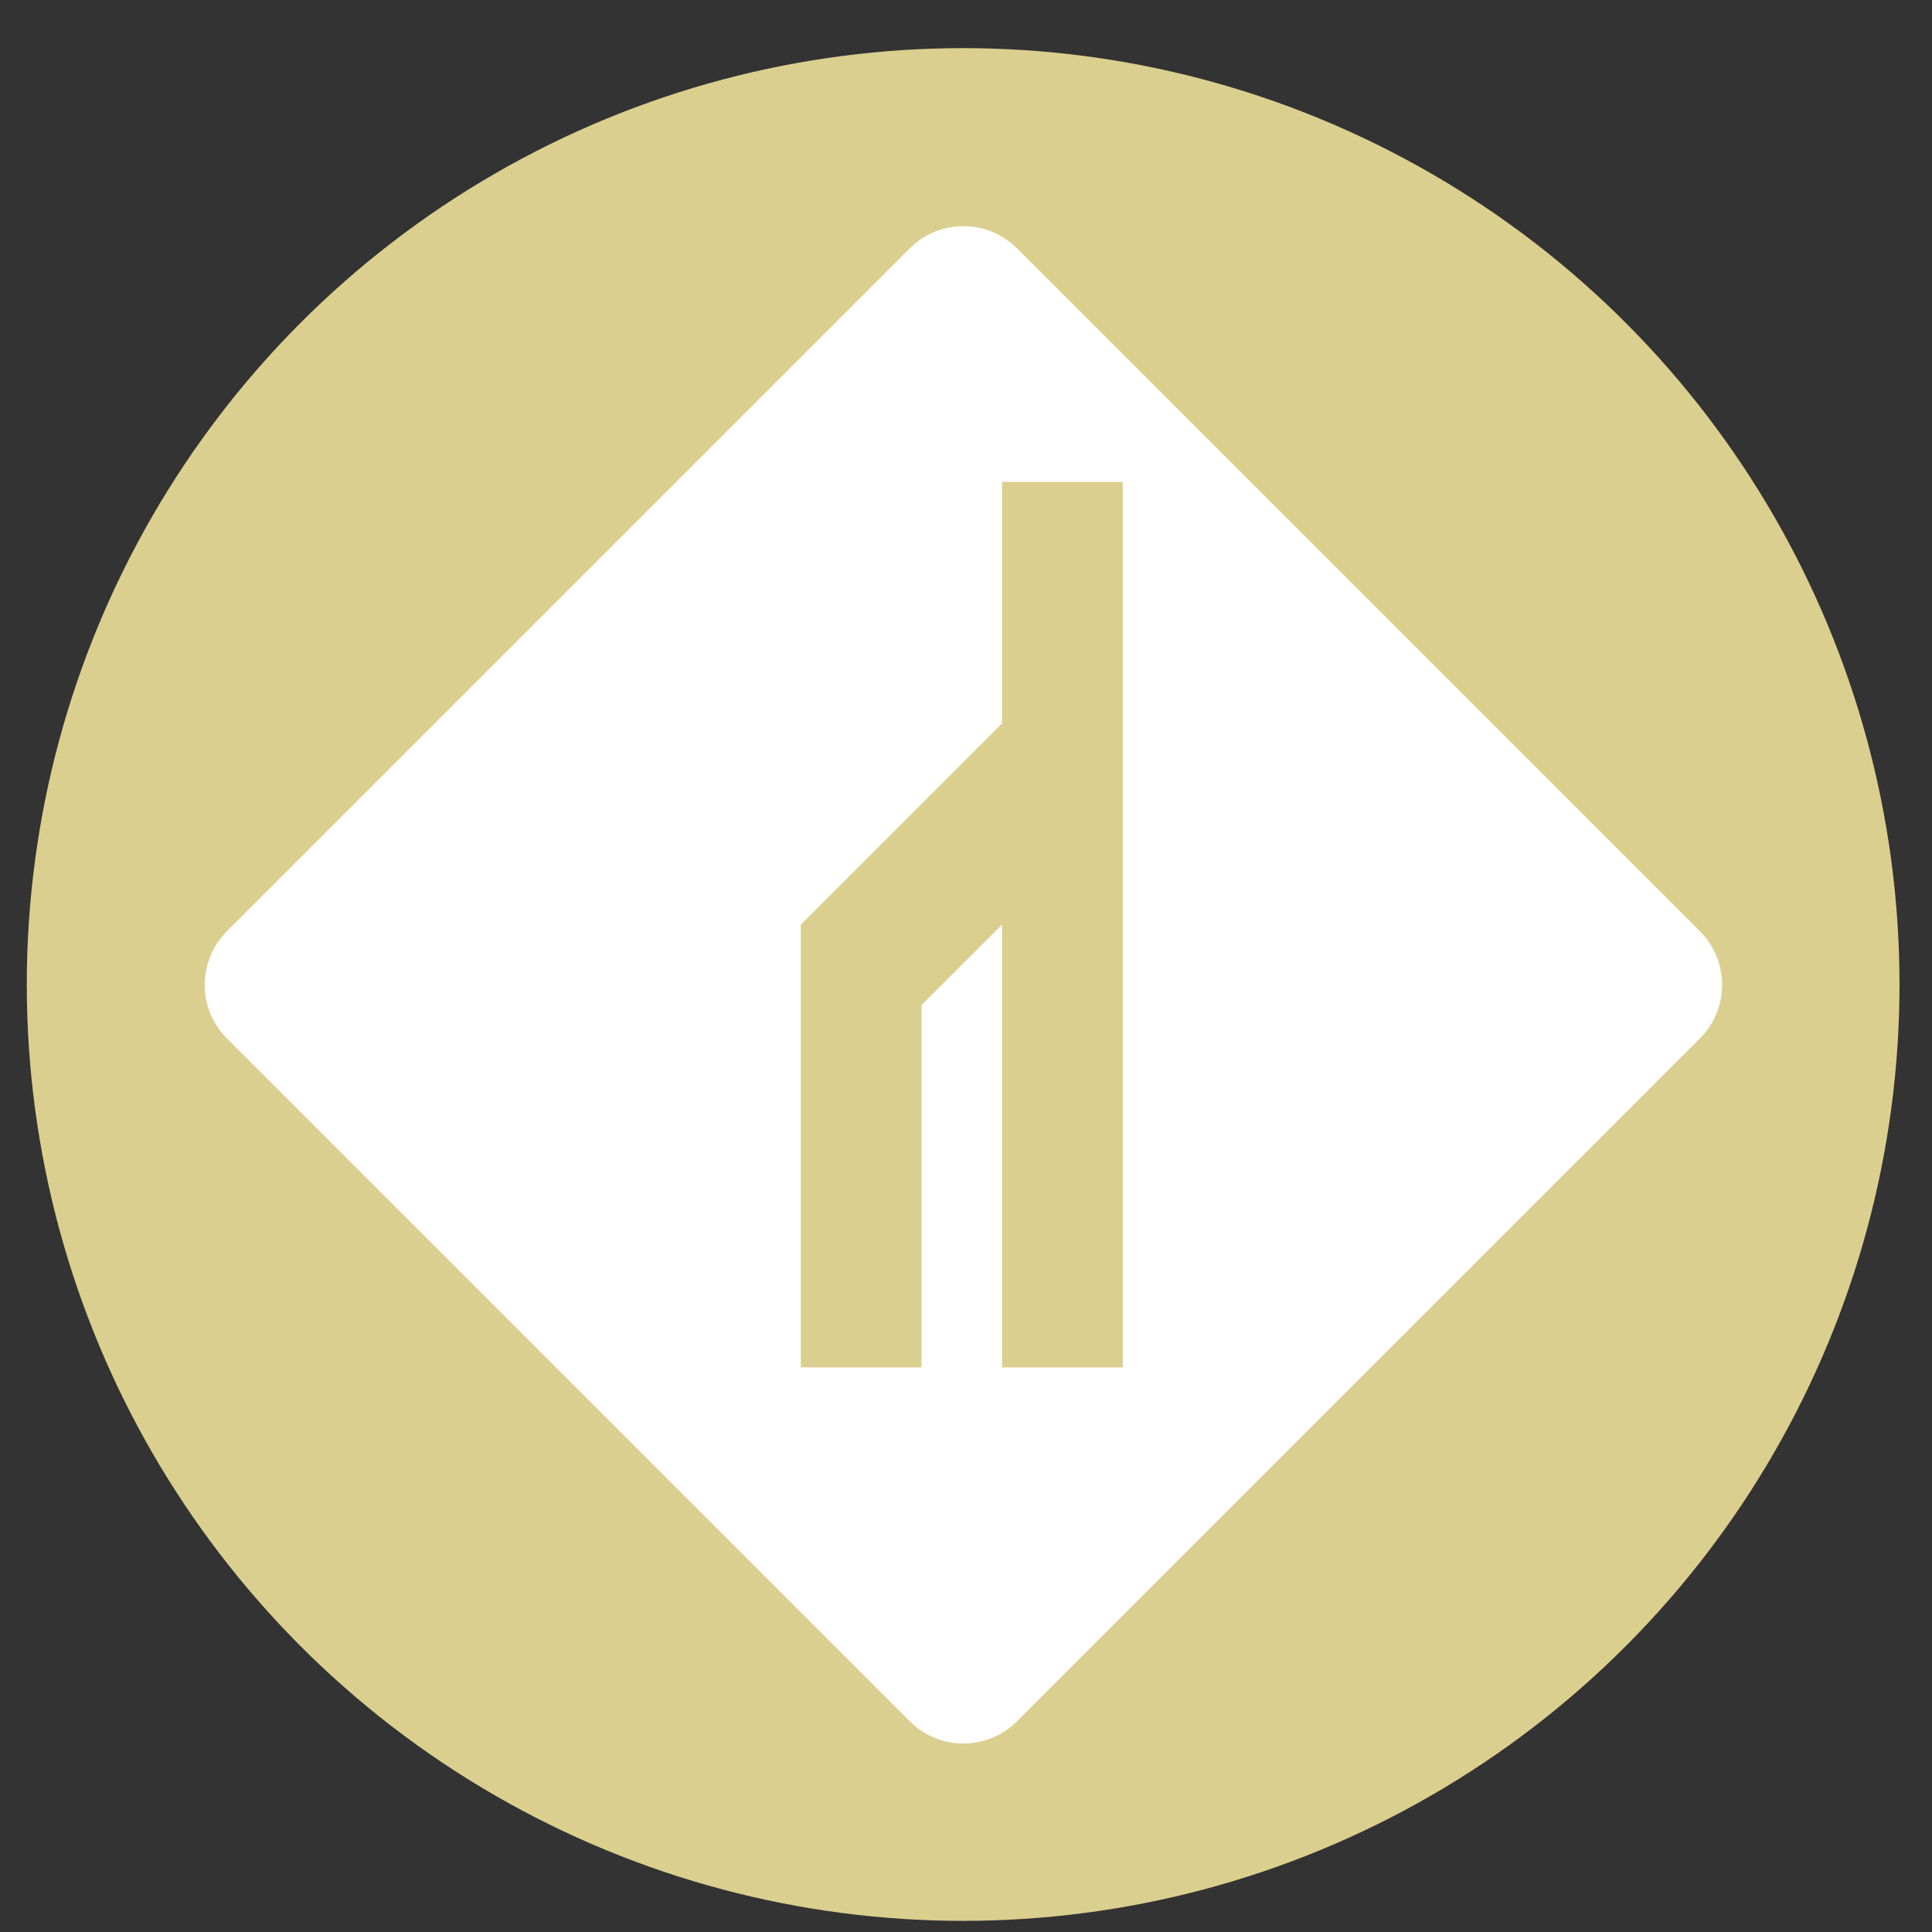
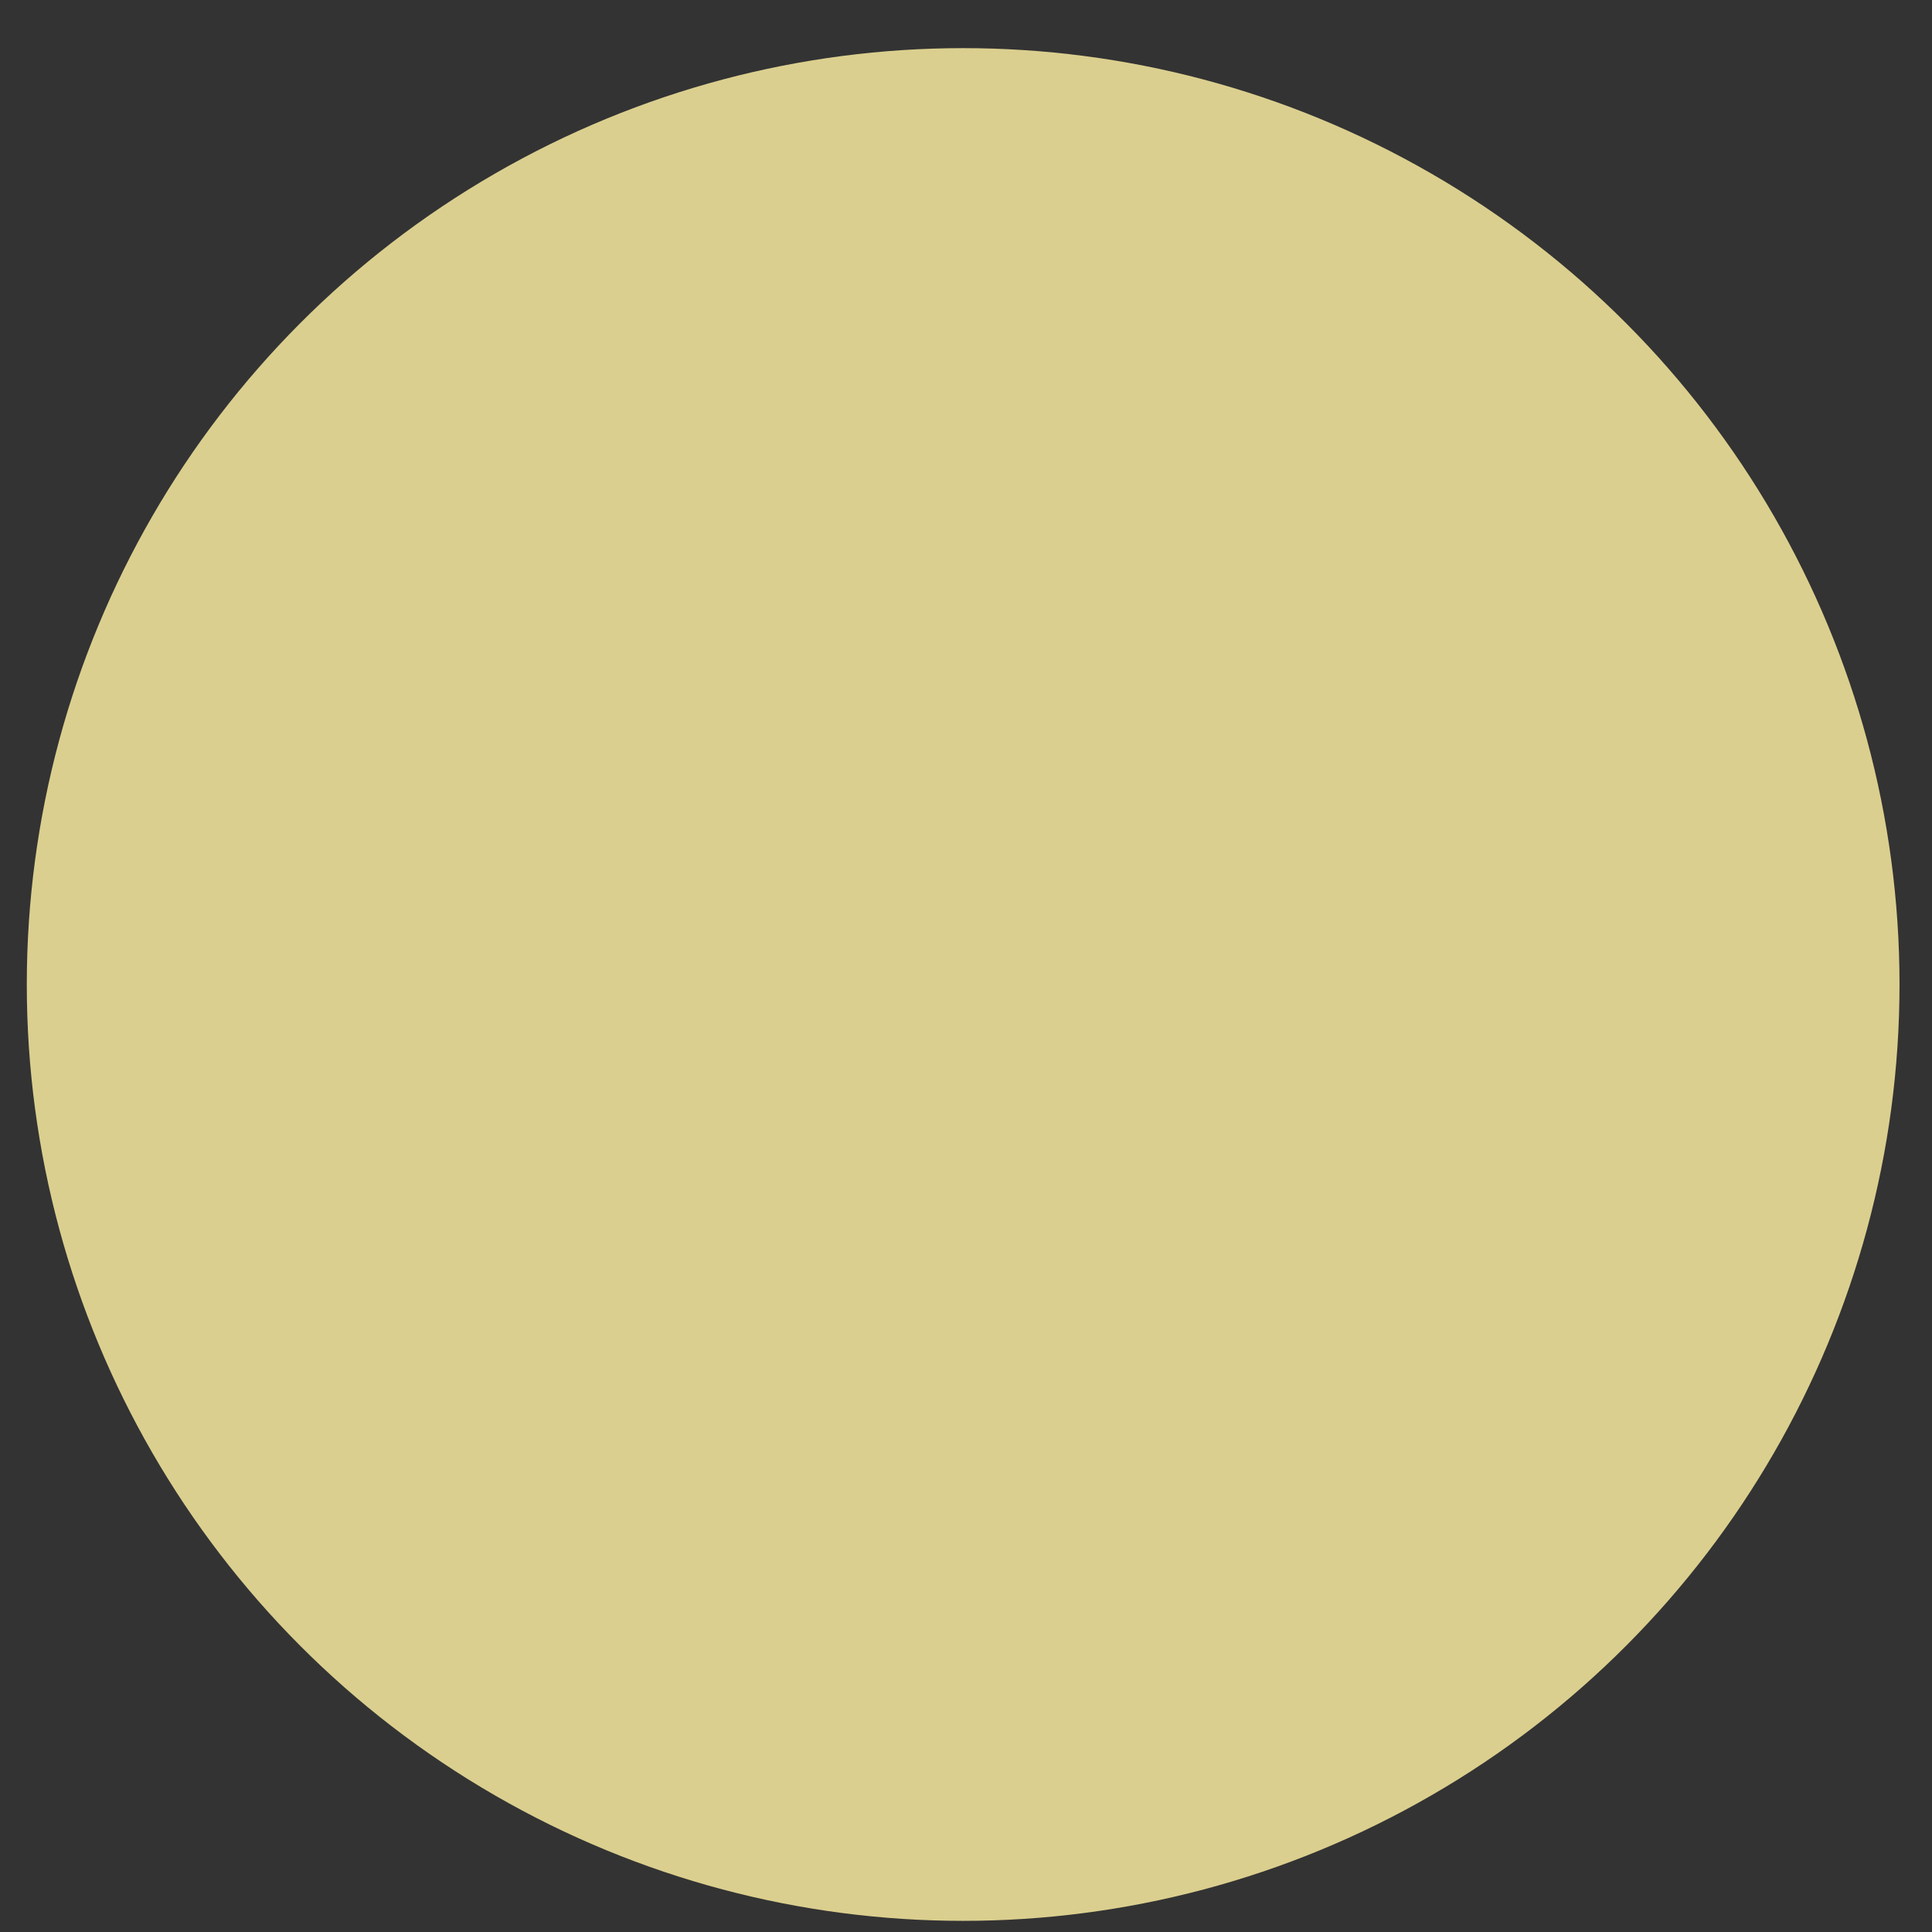
<svg xmlns="http://www.w3.org/2000/svg" xmlns:ns1="http://sodipodi.sourceforge.net/DTD/sodipodi-0.dtd" xmlns:ns2="http://www.inkscape.org/namespaces/inkscape" height="48" width="48" version="1.1" id="svg6" ns1:docname="diffuse.svg" ns2:version="1.0.2 (e86c870879, 2021-01-15)">
  <rect width="100%" height="100%" fill="#333333" stroke="none" />
  <defs id="defs10" />
  <ns1:namedview pagecolor="#ffffff" bordercolor="#666666" borderopacity="1" objecttolerance="10" gridtolerance="10" guidetolerance="10" ns2:pageopacity="0" ns2:pageshadow="2" ns2:window-width="1920" ns2:window-height="1031" id="namedview8" showgrid="false" ns2:zoom="9.458333" ns2:cx="19.988208" ns2:cy="27.738873" ns2:window-x="0" ns2:window-y="24" ns2:window-maximized="1" ns2:current-layer="svg6" ns2:document-rotation="0" />
  <circle cx="23.941" cy="31.535" fill="#5e81ac" opacity=".99" id="circle2" style="fill:#ddd190;fill-opacity:0.996" transform="matrix(1.758 0 0 1.758 -18.159 -30.979)" r="13.233" />
-   <path style="fill:#ffffff;stroke-width:0.118" d="m 23.936,5.619 c -0.482,0 -0.965,0.184 -1.333,0.552 L 5.639,23.135 c -0.736,0.736 -0.736,1.93 0,2.666 L 22.603,42.765 c 0.736,0.736 1.93,0.736 2.666,0 L 42.233,25.802 c 0.736,-0.736 0.736,-1.93 0,-2.666 L 25.269,6.172 C 24.901,5.804 24.418,5.619 23.936,5.619 Z m 0.959,6.353 h 3 v 22 h -3 v -11 l -2,2 v 9 h -3 v -11 l 5,-5 z" id="path983" ns2:connector-curvature="0" ns1:nodetypes="ssccscccssccccccccccc" />
</svg>